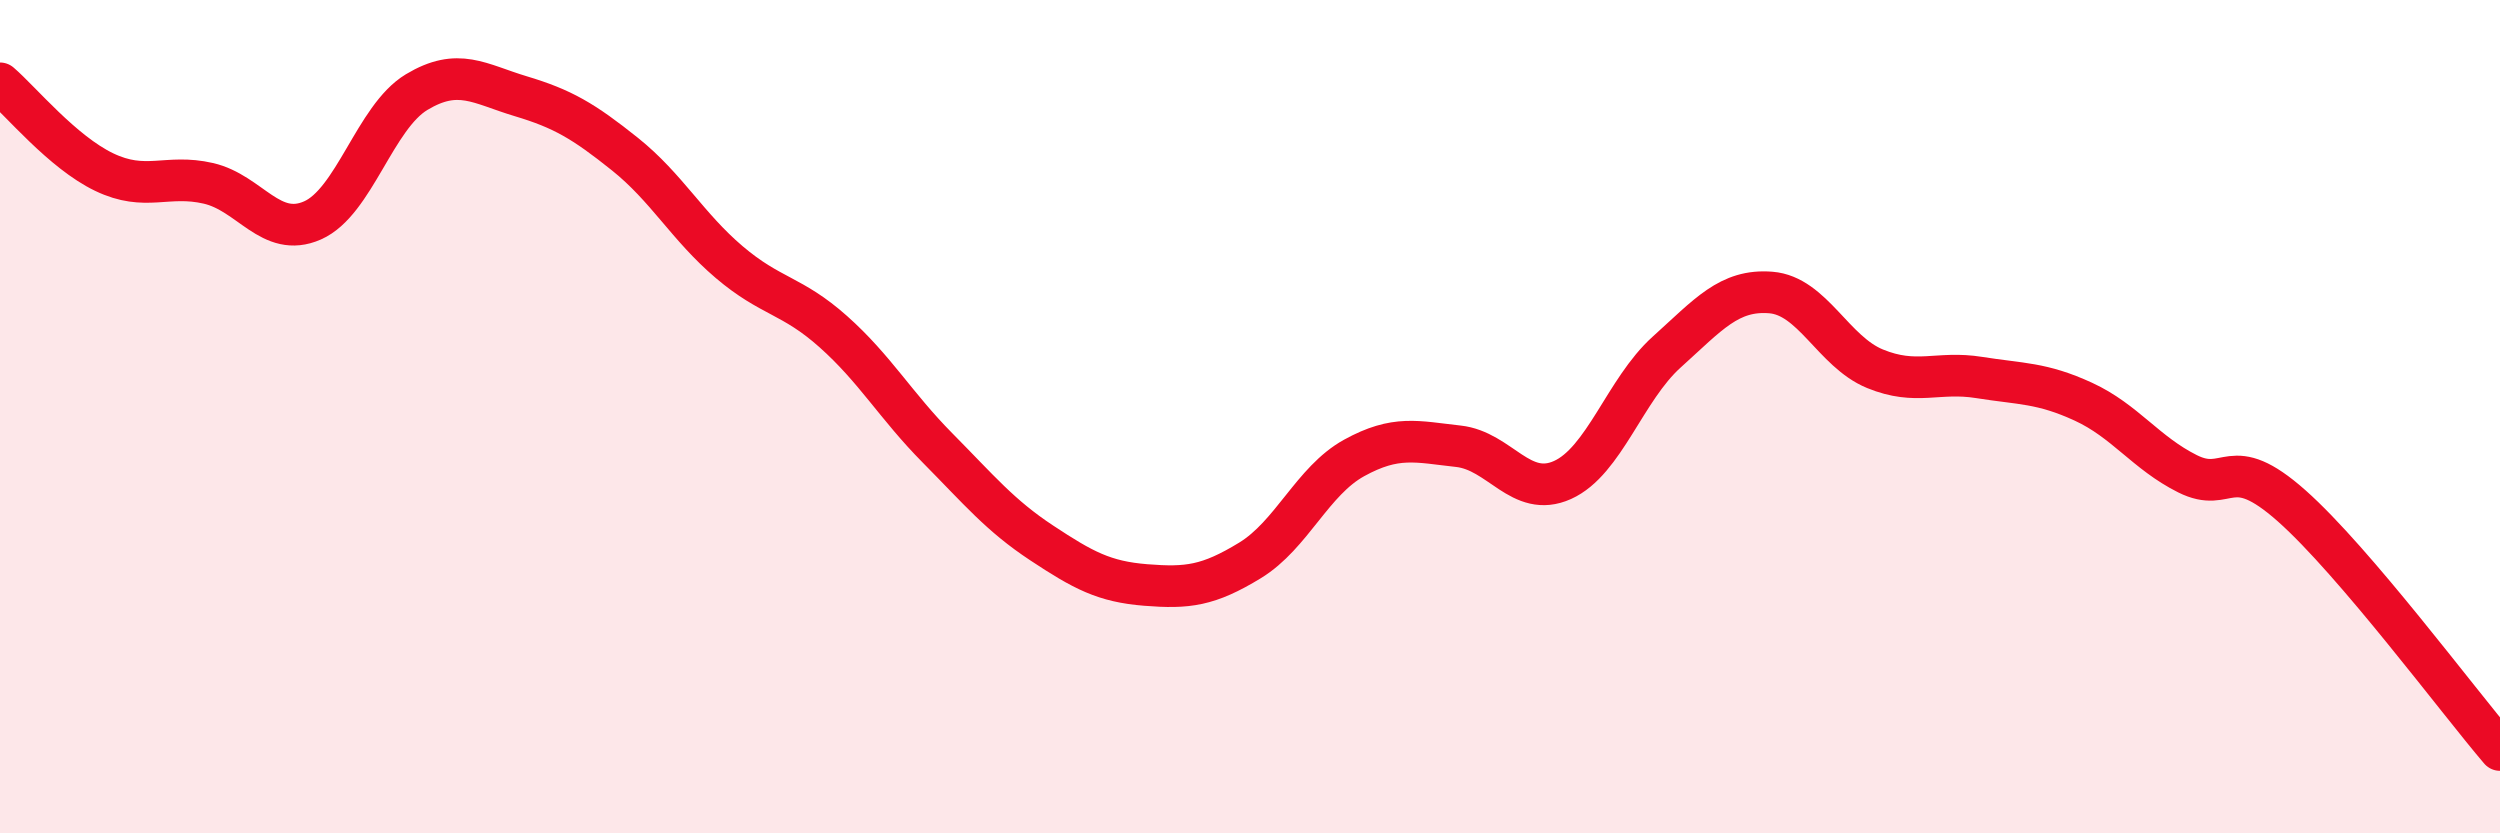
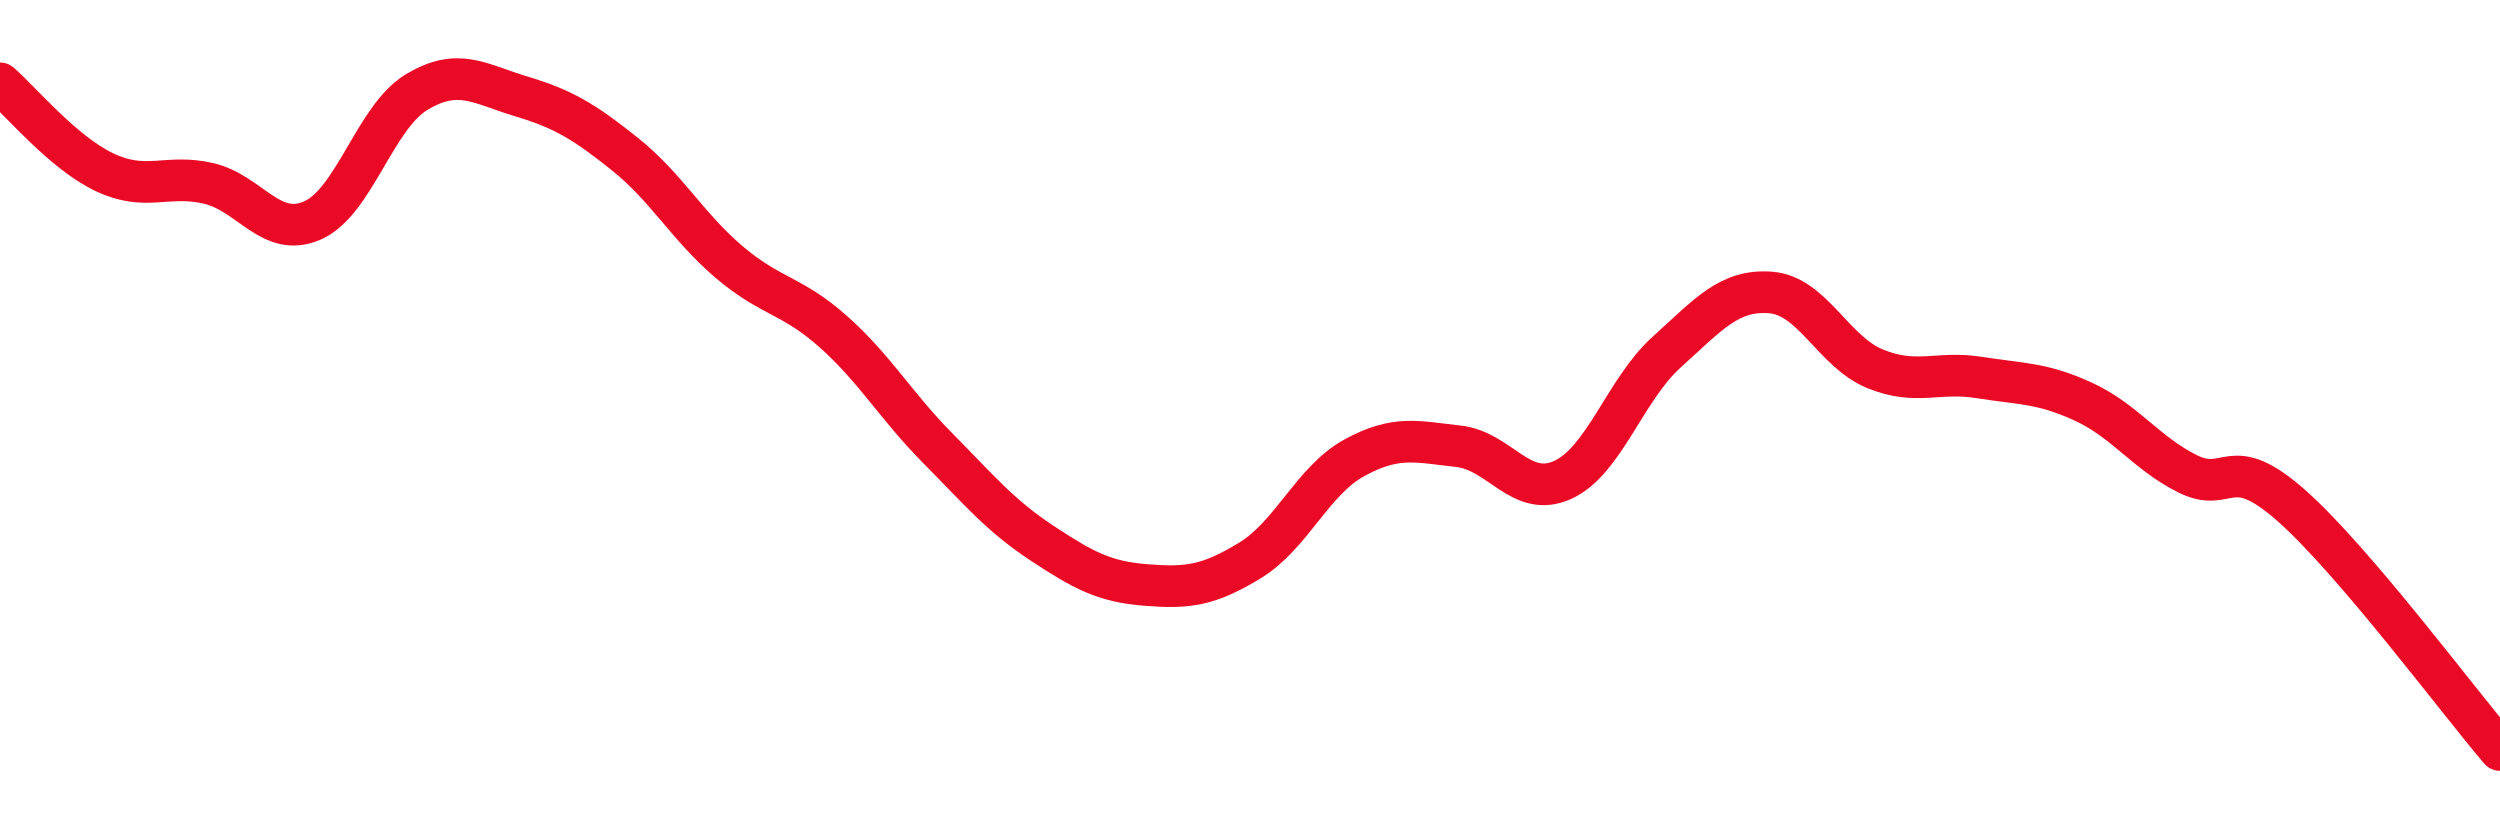
<svg xmlns="http://www.w3.org/2000/svg" width="60" height="20" viewBox="0 0 60 20">
-   <path d="M 0,2 C 0.5,2.43 1.5,3.65 2.5,4.13 C 3.5,4.61 4,4.17 5,4.4 C 6,4.63 6.5,5.73 7.5,5.29 C 8.5,4.85 9,2.81 10,2.21 C 11,1.61 11.5,2.01 12.5,2.31 C 13.5,2.61 14,2.9 15,3.7 C 16,4.5 16.5,5.44 17.5,6.29 C 18.5,7.14 19,7.07 20,7.96 C 21,8.85 21.5,9.74 22.5,10.75 C 23.5,11.76 24,12.37 25,13.03 C 26,13.69 26.5,13.96 27.5,14.04 C 28.5,14.12 29,14.06 30,13.45 C 31,12.84 31.5,11.54 32.5,10.99 C 33.5,10.44 34,10.6 35,10.71 C 36,10.82 36.5,11.97 37.5,11.52 C 38.5,11.07 39,9.35 40,8.45 C 41,7.55 41.5,6.94 42.5,7.02 C 43.5,7.1 44,8.44 45,8.85 C 46,9.26 46.5,8.9 47.5,9.06 C 48.5,9.22 49,9.18 50,9.64 C 51,10.1 51.5,10.87 52.5,11.37 C 53.5,11.87 53.5,10.81 55,12.14 C 56.5,13.47 59,16.83 60,18L60 20L0 20Z" fill="#EB0A25" opacity="0.1" stroke-linecap="round" stroke-linejoin="round" />
  <path d="M 0,2 C 0.5,2.43 1.5,3.65 2.5,4.13 C 3.5,4.61 4,4.17 5,4.4 C 6,4.63 6.5,5.73 7.5,5.29 C 8.5,4.85 9,2.81 10,2.21 C 11,1.61 11.5,2.01 12.5,2.31 C 13.5,2.61 14,2.9 15,3.7 C 16,4.5 16.5,5.44 17.5,6.29 C 18.5,7.14 19,7.07 20,7.96 C 21,8.85 21.5,9.74 22.5,10.75 C 23.5,11.76 24,12.37 25,13.03 C 26,13.69 26.5,13.96 27.5,14.04 C 28.5,14.12 29,14.06 30,13.45 C 31,12.84 31.5,11.54 32.5,10.99 C 33.5,10.44 34,10.6 35,10.71 C 36,10.82 36.5,11.97 37.5,11.52 C 38.5,11.07 39,9.35 40,8.45 C 41,7.55 41.5,6.94 42.5,7.02 C 43.5,7.1 44,8.44 45,8.85 C 46,9.26 46.5,8.9 47.5,9.06 C 48.5,9.22 49,9.18 50,9.64 C 51,10.1 51.5,10.87 52.5,11.37 C 53.5,11.87 53.5,10.81 55,12.14 C 56.5,13.47 59,16.83 60,18" stroke="#EB0A25" stroke-width="1" fill="none" stroke-linecap="round" stroke-linejoin="round" />
</svg>